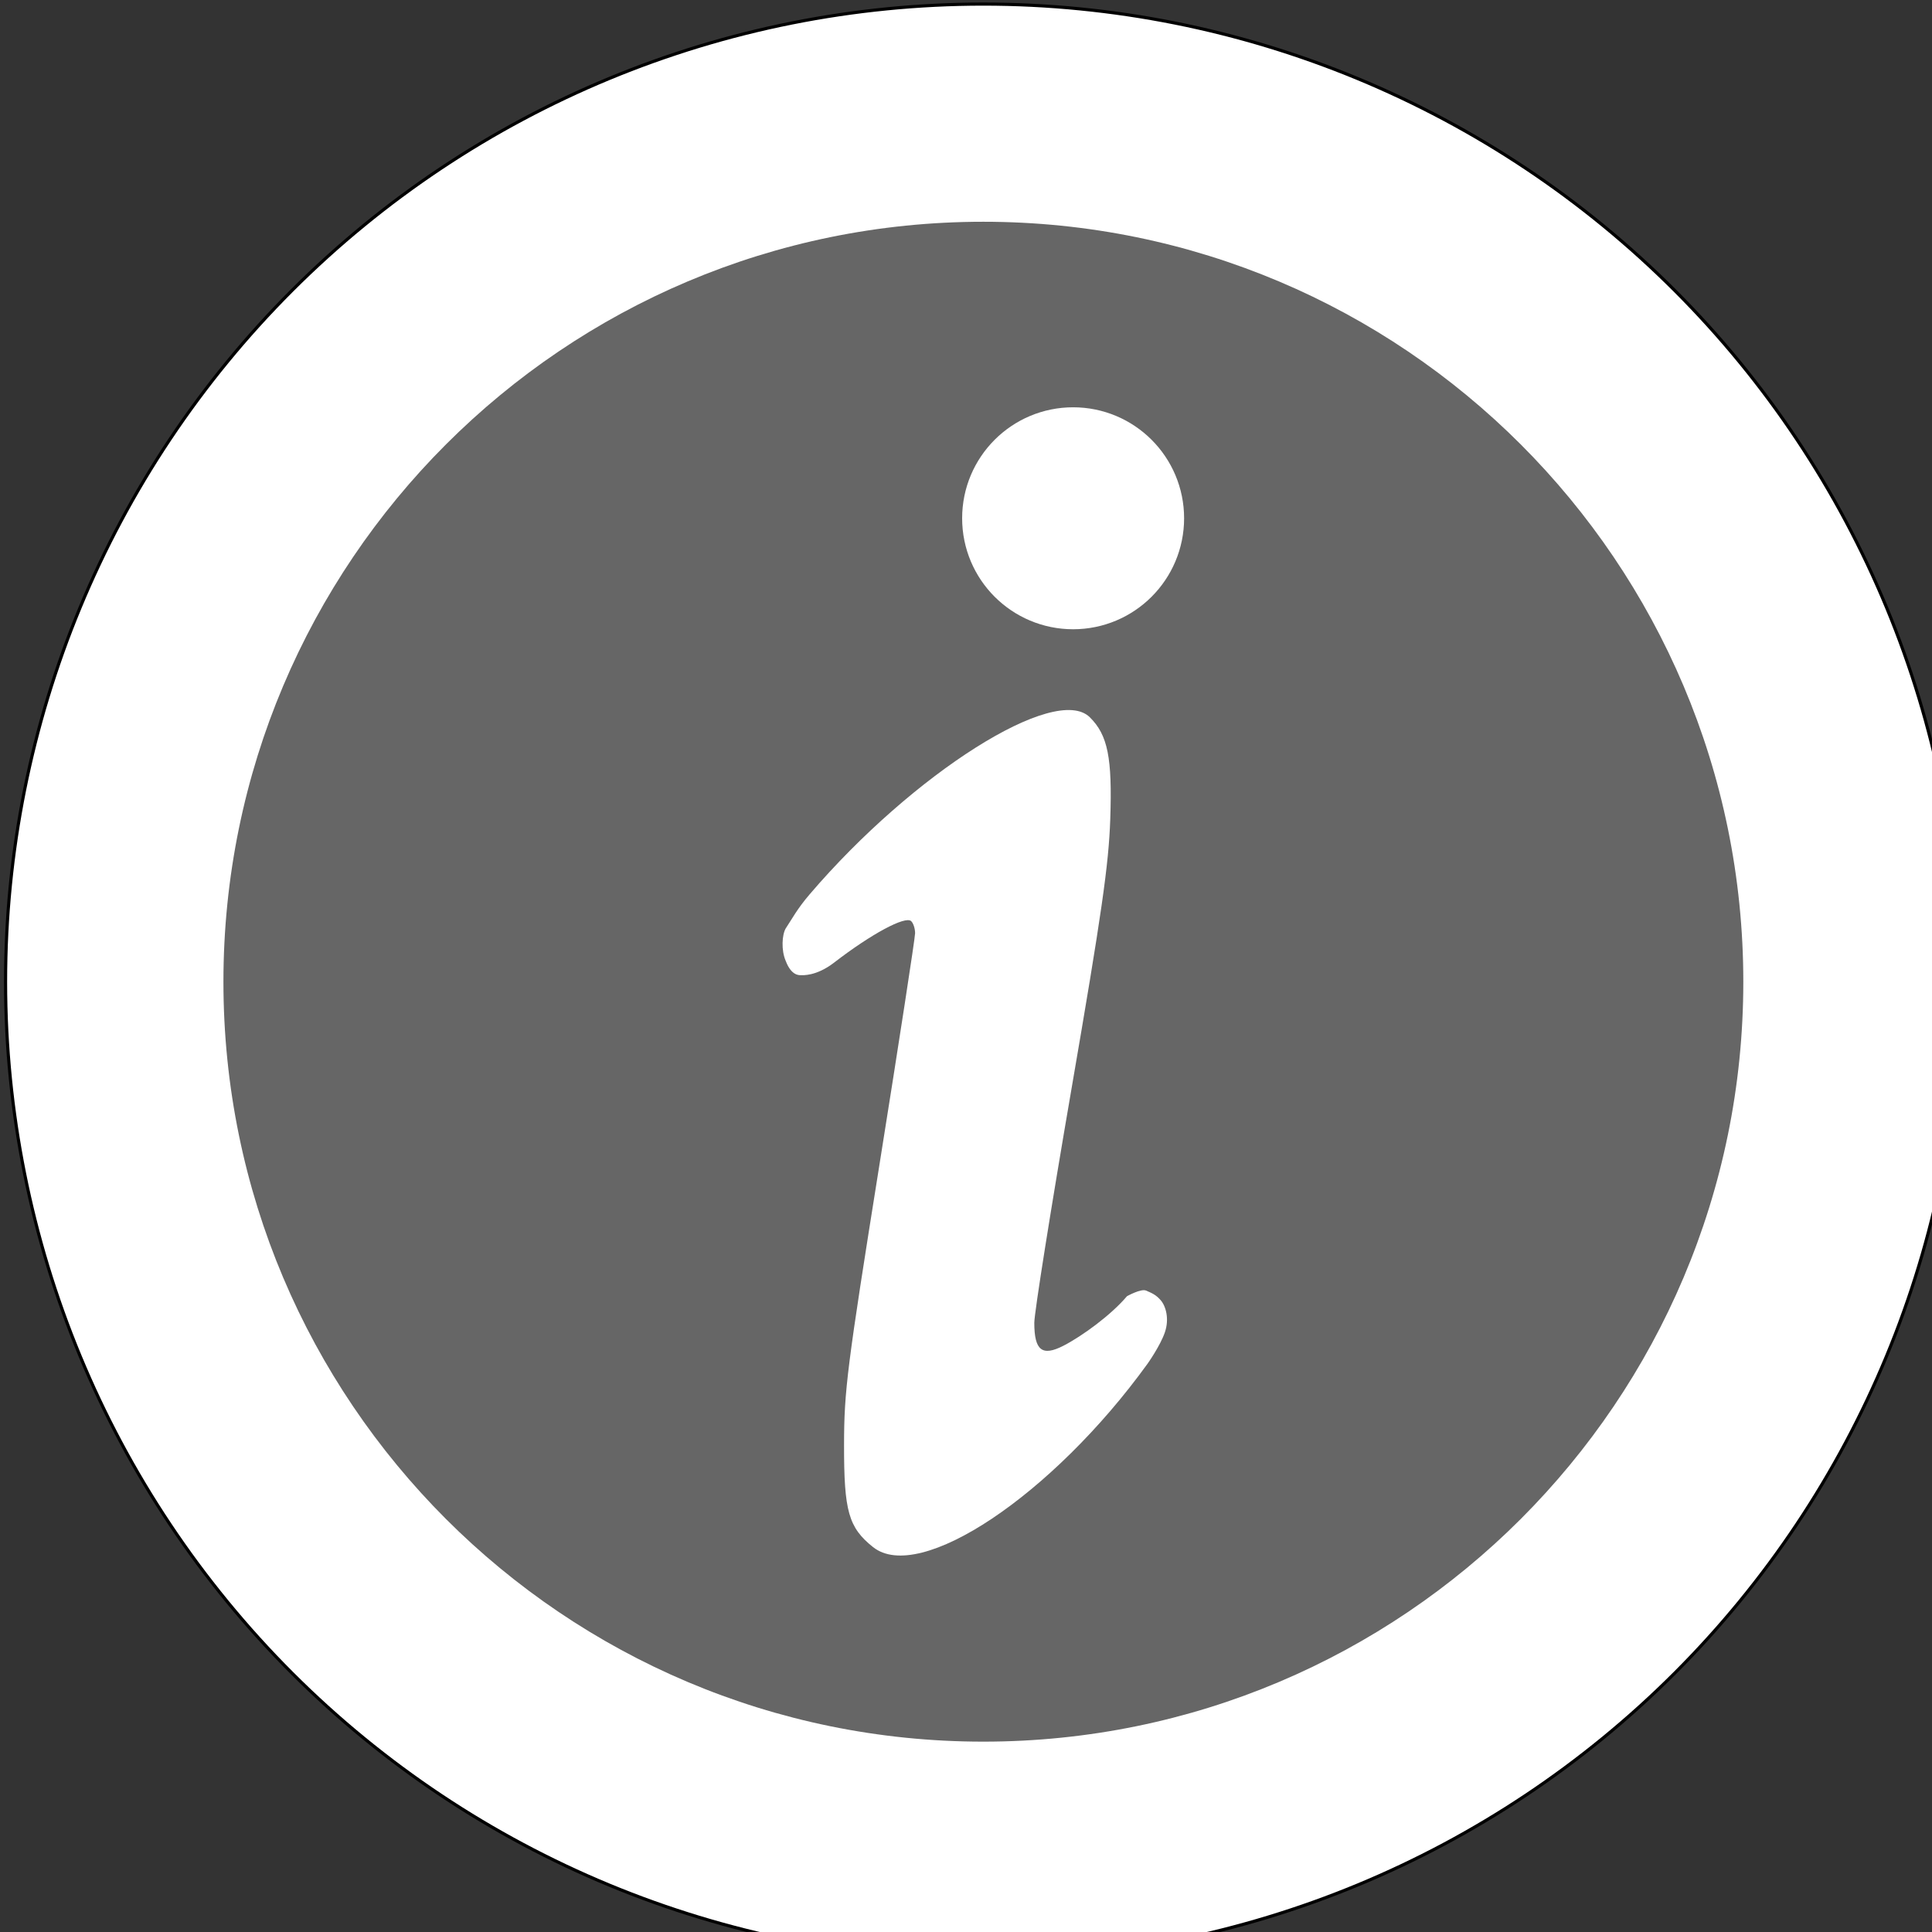
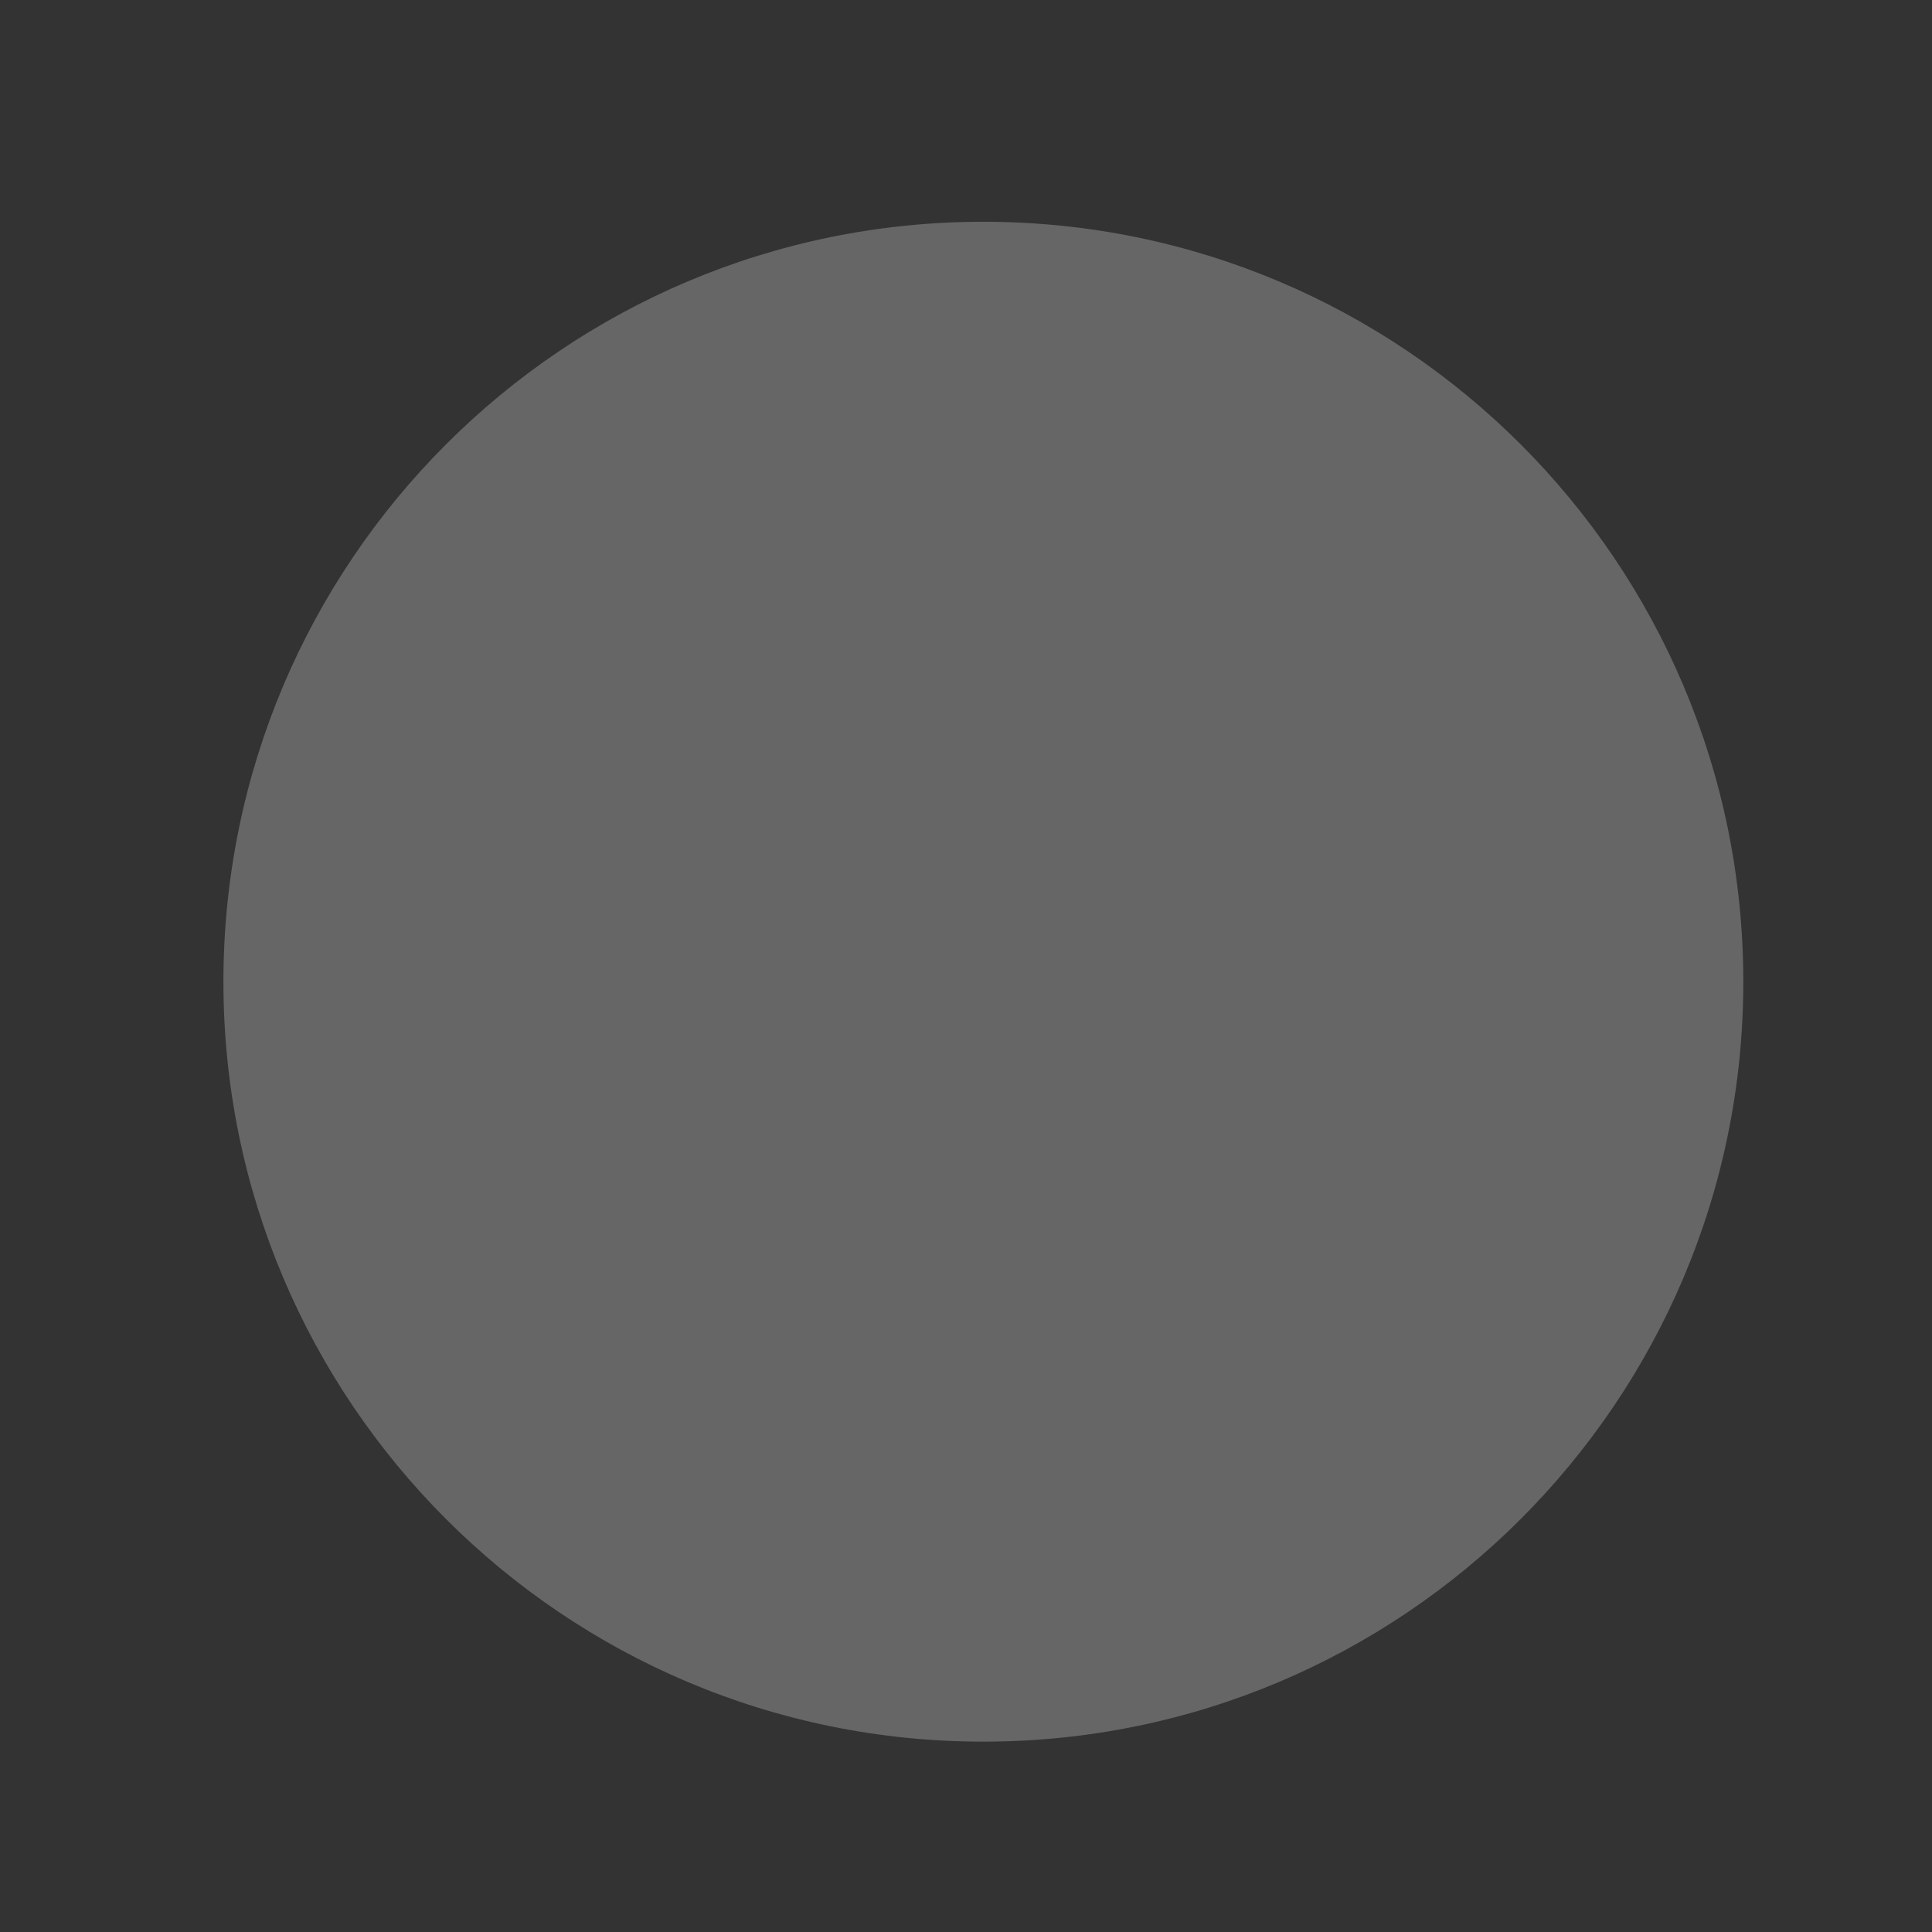
<svg xmlns="http://www.w3.org/2000/svg" xmlns:ns1="http://sodipodi.sourceforge.net/DTD/sodipodi-0.dtd" xmlns:ns2="http://www.inkscape.org/namespaces/inkscape" id="Layer_1" data-name="Layer 1" viewBox="0 0 32 32" version="1.1" ns1:docname="info_center_32_1.svg" width="32" height="32" ns2:export-filename="C:\Users\masa.arnez\Desktop\ikone_krogi\info_center_32.png" ns2:export-xdpi="96" ns2:export-ydpi="96" ns2:version="0.92.3 (2405546, 2018-03-11)">
  <rect x="0" y="0" width="32" height="32" fill="#333333" stroke="none" />
  <ns1:namedview pagecolor="#ffffff" bordercolor="#666666" borderopacity="1" objecttolerance="10" gridtolerance="10" guidetolerance="10" ns2:pageopacity="0" ns2:pageshadow="2" ns2:window-width="1600" ns2:window-height="1138" id="namedview11" showgrid="false" ns2:zoom="3.337544" ns2:cx="-19.824376" ns2:cy="13.463232" ns2:window-x="-8" ns2:window-y="-8" ns2:window-maximized="1" ns2:current-layer="g897" showguides="true" ns2:guide-bbox="true">
    <ns1:guide position="16.067,26.797" orientation="1,0" id="guide833" ns2:locked="false" />
    <ns1:guide position="33.038,15.955" orientation="0,1" id="guide835" ns2:locked="false" />
  </ns1:namedview>
  <defs id="defs4">
    <style id="style2">.cls-1{fill-rule:evenodd;}</style>
    <pattern y="0" x="0" height="6" width="6" patternUnits="userSpaceOnUse" id="EMFhbasepattern" />
    <pattern y="0" x="0" height="6" width="6" patternUnits="userSpaceOnUse" id="EMFhbasepattern-6" />
    <pattern y="0" x="0" height="6" width="6" patternUnits="userSpaceOnUse" id="EMFhbasepattern-3" />
  </defs>
  <title id="title6">VLAK</title>
  <g id="g897" transform="matrix(0.038,0,0,0.038,-5.328,-5.152)">
-     <path id="path875" d="m 994.953,563.516 c 0,113.039 -44.88,221.438 -124.799,301.358 -79.919,79.919 -188.319,124.799 -301.358,124.799 -112.959,0 -221.358,-44.88 -301.278,-124.799 -79.919,-79.919 -124.879,-188.319 -124.879,-301.358 0,-113.039 44.96,-221.438 124.879,-301.358 79.919,-79.919 188.319,-124.799 301.278,-124.799 113.039,0 221.438,44.88 301.358,124.799 79.919,79.919 124.799,188.319 124.799,301.358 z" style="fill:#ffffff;fill-opacity:1;fill-rule:nonzero;stroke:#000000;stroke-width:1.36px;stroke-linecap:round;stroke-linejoin:round;stroke-miterlimit:4;stroke-dasharray:none;stroke-opacity:1" ns2:connector-curvature="0" />
    <path id="path877" d="m 900.073,563.516 c 0,182.879 -148.319,331.198 -331.278,331.198 -182.879,0 -331.198,-148.319 -331.198,-331.198 0,-182.959 148.319,-331.278 331.198,-331.278 182.959,0 331.278,148.319 331.278,331.278 z" style="fill:#666666;fill-opacity:1;fill-rule:nonzero;stroke:none" ns2:connector-curvature="0" />
-     <path id="path879" d="m 641.435,490.556 -68.32,67.6 z" style="fill:#ffffff;fill-opacity:1;fill-rule:nonzero;stroke:none" ns2:connector-curvature="0" />
-     <path style="fill:#ffffff;fill-opacity:1;stroke-width:2.059" d="m 520.758,809.928 c -10.696,-8.554 -12.694,-15.605 -12.649,-44.634 0.036,-23.687 1.281,-33.509 15.503,-122.524 8.505,-53.226 15.463,-98.422 15.463,-100.434 0,-2.011 -0.764,-4.38 -1.713,-5.262 -2.566,-2.397 -17.437,5.62 -33.573,18.065 -7.885,6.088 -13.88,5.482 -14.483,5.482 -0.607,0 -4.094,0.413 -6.598,-6.143 -2.086,-4.766 -1.632,-11.516 -0.016,-14.244 2.647,-3.953 4.889,-8.375 10.375,-14.79 45.198,-52.871 107.184,-92.047 122.178,-77.215 7.835,7.755 9.814,17.642 8.893,44.452 -0.678,19.835 -3.736,41.062 -16.969,117.928 -8.876,51.555 -16.138,97.247 -16.138,101.539 0,12.08 3.421,14.775 12.724,9.987 8.257,-4.243 20.872,-13.499 27.679,-21.579 0,0 6.099,-3.403 8.291,-2.452 2.194,0.964 4.183,1.639 6.412,4.215 2.228,2.576 3.829,8.099 1.801,14.007 -2.028,5.909 -7.564,13.692 -7.564,13.692 -41.393,57.268 -99.429,96.035 -119.615,79.899 z" id="path993-9" ns2:connector-curvature="0" ns1:nodetypes="ccssccscccccsscczzzccc" />
-     <circle style="opacity:1;fill:#ffffff;fill-opacity:1;stroke:#ffffff;stroke-width:29.627;stroke-linecap:round;stroke-linejoin:miter;stroke-miterlimit:4;stroke-dasharray:none;stroke-opacity:1" id="path1027" cx="607.954" cy="361.48" r="33.56" />
  </g>
</svg>